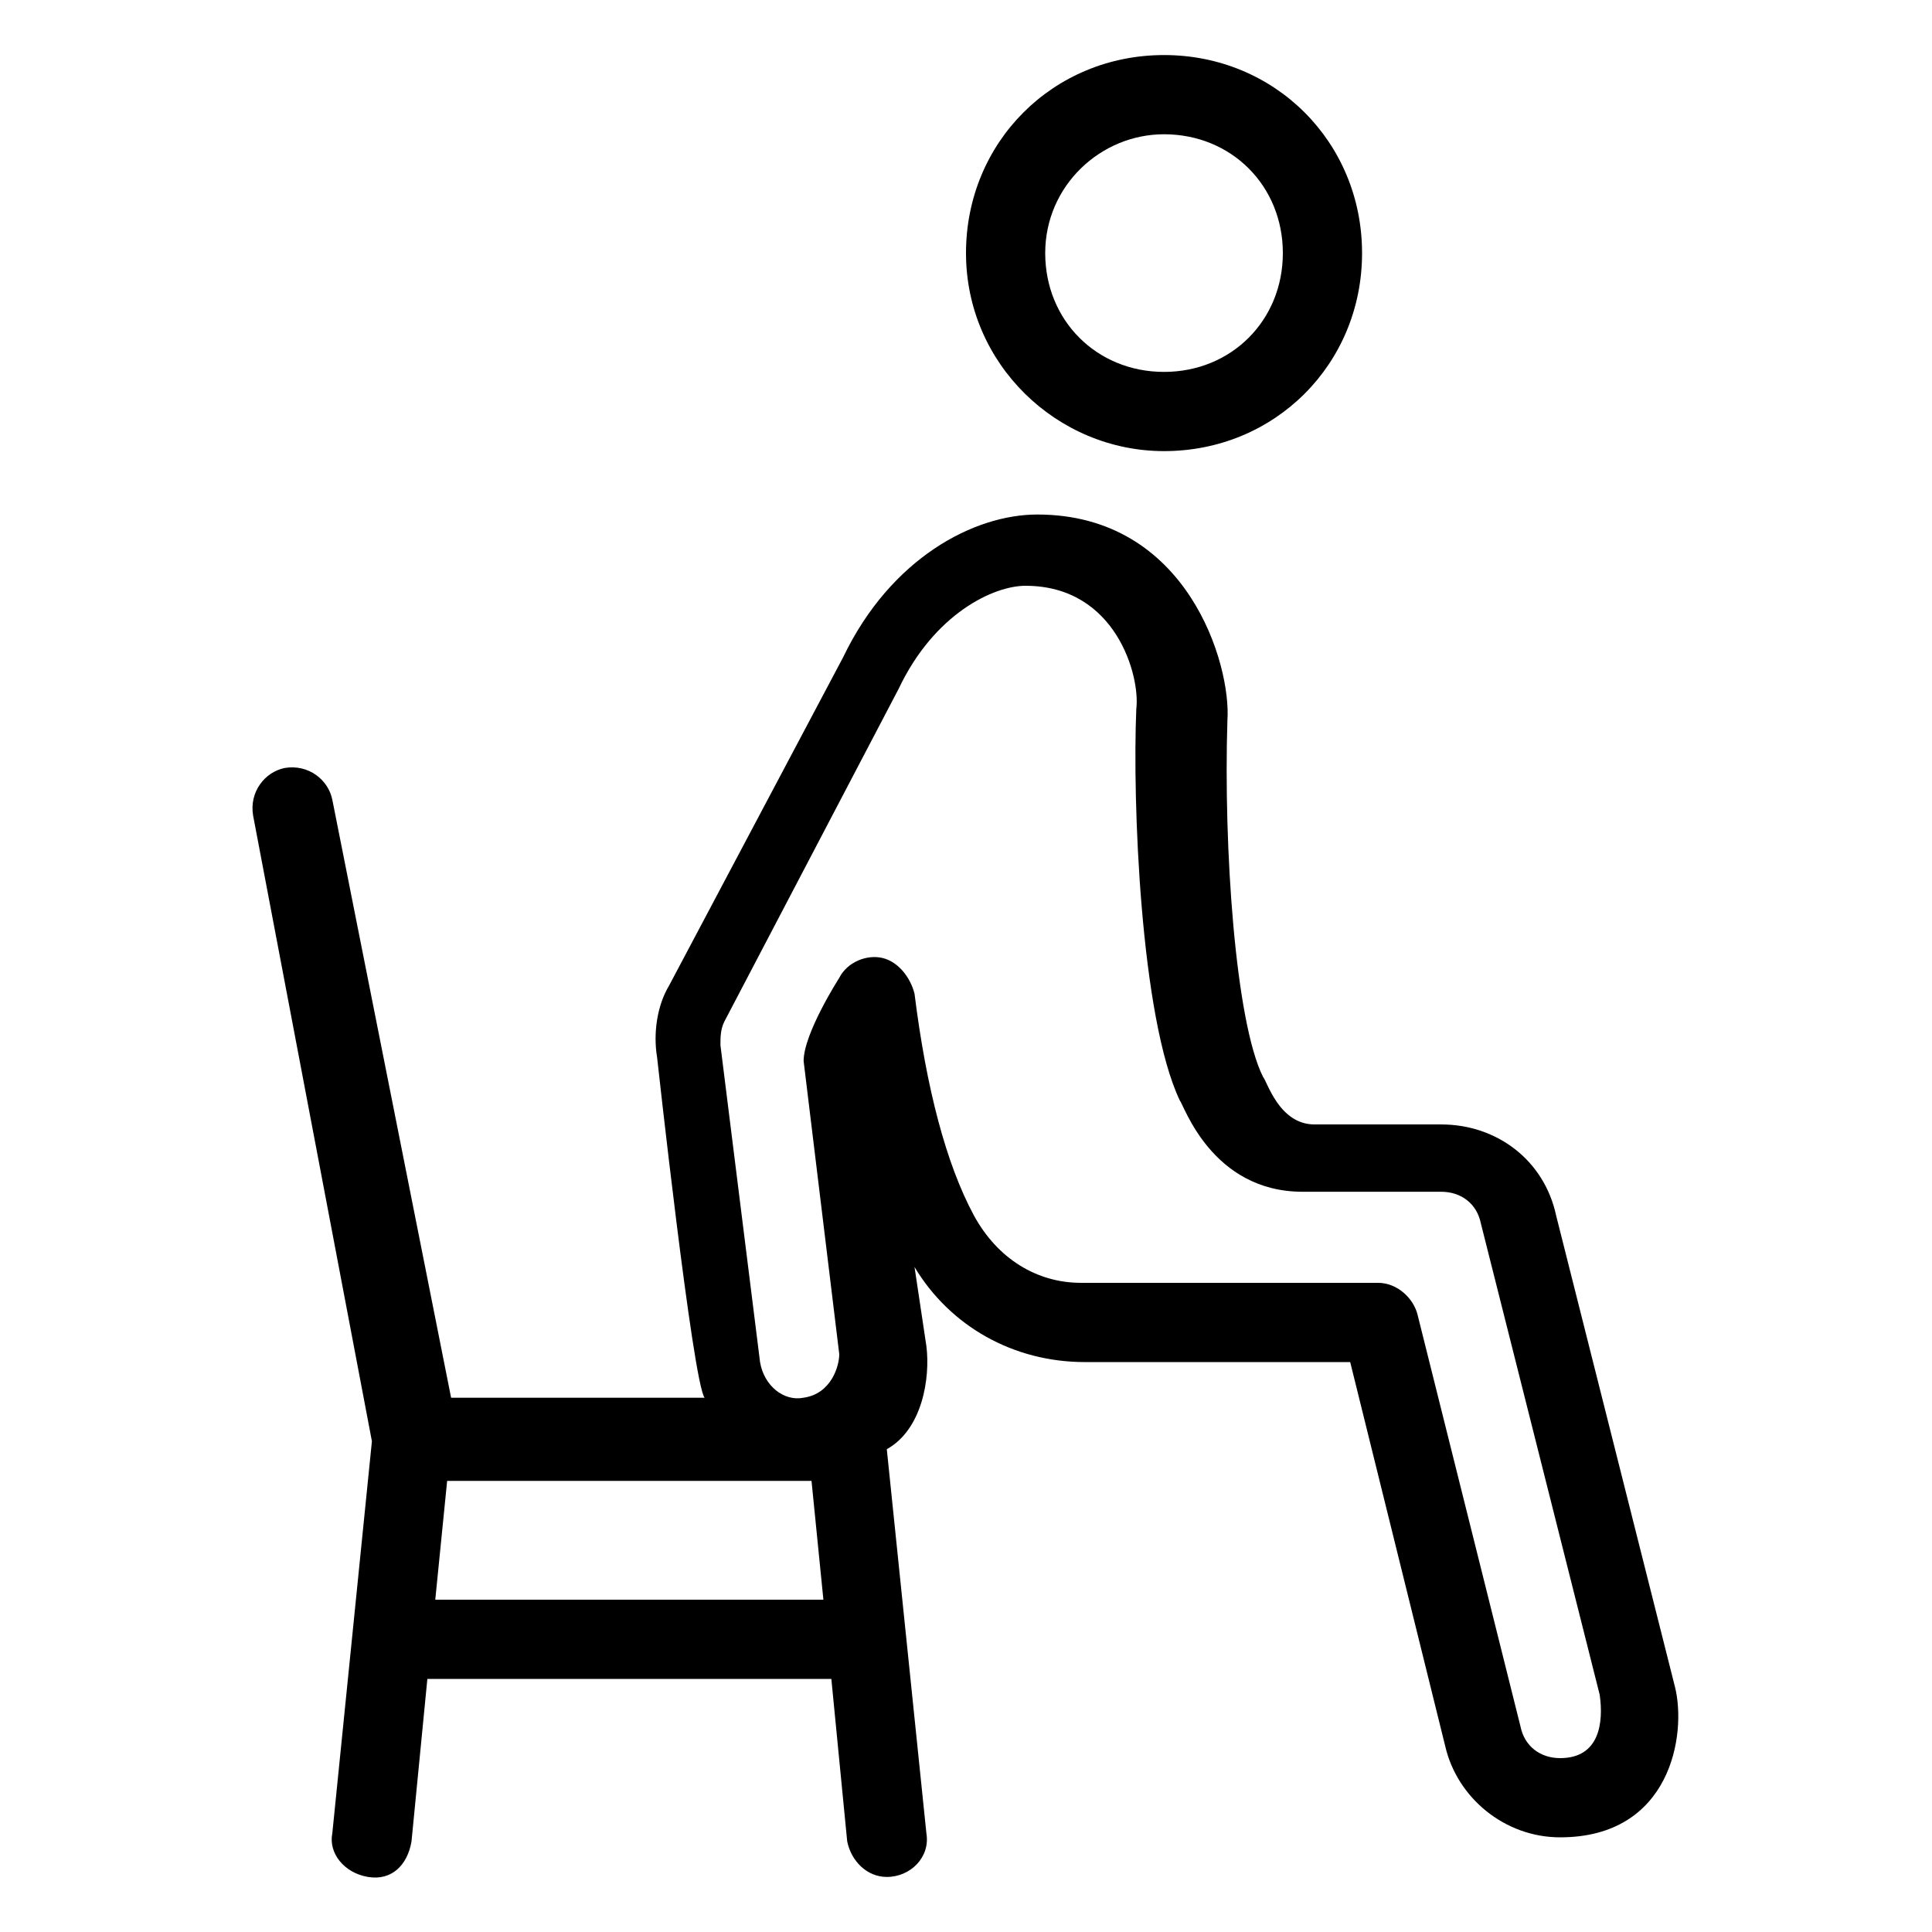
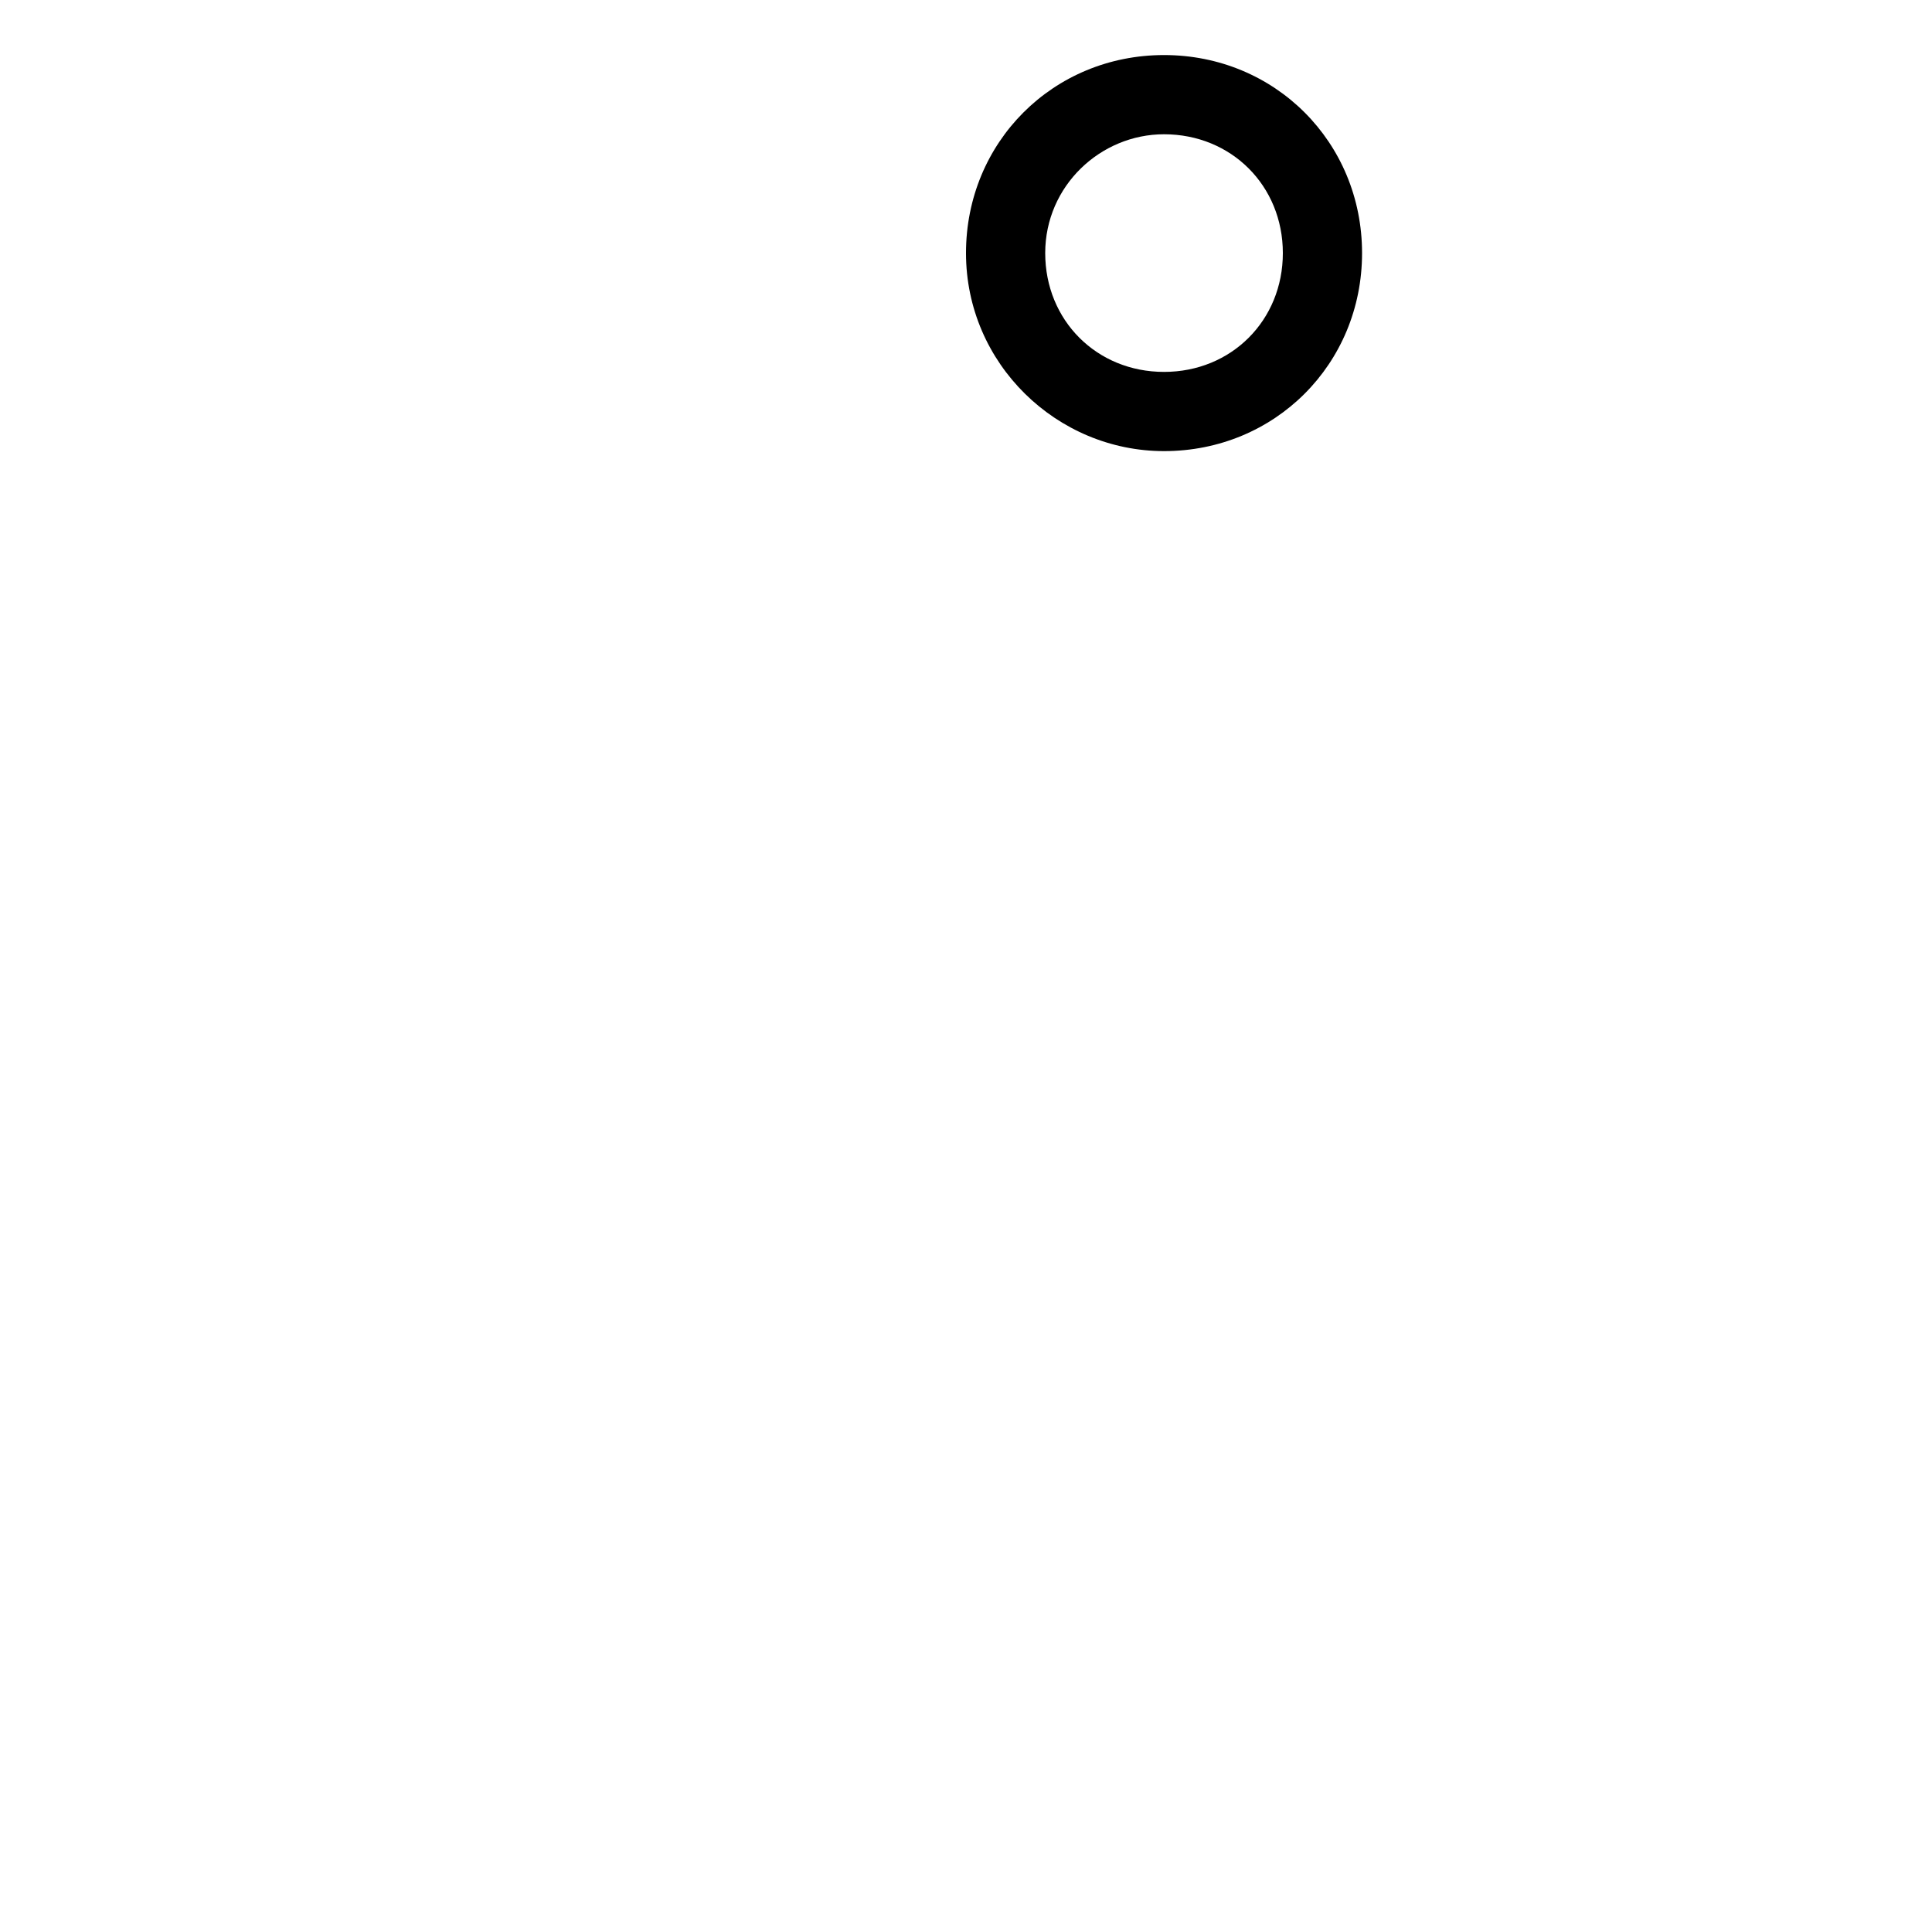
<svg xmlns="http://www.w3.org/2000/svg" fill="#000000" width="800px" height="800px" version="1.1" viewBox="144 144 512 512">
  <g>
    <path d="m452.48 263.55c29.391 0 52.48-23.09 52.48-52.48 0-29.391-23.09-52.48-52.48-52.48s-52.48 23.09-52.48 52.48c0 29.387 24.141 52.48 52.48 52.48zm0-83.969c17.844 0 31.488 13.645 31.488 31.488s-13.645 31.488-31.488 31.488-31.488-13.645-31.488-31.488 14.691-31.488 31.488-31.488z" />
-     <path d="m587.88 591.03-31.488-124.9c-3.148-14.695-15.746-24.141-30.441-24.141h-33.586c-9.445 0-12.594-11.547-13.645-12.594-7.348-14.695-10.496-60.879-9.445-94.465 1.051-14.695-10.496-54.578-50.383-54.578-16.793 0-38.836 11.547-51.43 37.785l-46.184 87.117c-3.148 5.246-4.199 12.594-3.148 18.895 0 0 9.445 86.066 12.594 90.266h-67.176l-31.484-158.5c-1.051-5.246-6.297-9.445-12.594-8.398-5.246 1.051-9.445 6.297-8.398 12.594l31.488 165.84-10.496 103.91c-1.051 5.246 3.148 10.496 9.445 11.547 6.297 1.051 10.496-3.148 11.547-9.445l4.199-43.035h107.06l4.199 43.035c1.051 5.246 5.246 9.445 10.496 9.445 6.297 0 11.547-5.246 10.496-11.547l-10.496-101.81c9.445-5.246 11.547-18.895 10.496-27.289l-3.148-20.992c9.445 15.742 26.238 25.191 45.133 25.191h70.324l25.191 101.81c3.144 13.645 15.742 24.141 30.434 24.141 29.391 0 33.59-27.289 30.441-39.883zm-328.53-23.094 3.148-31.488h96.562l3.148 31.488zm298.09 41.984c-5.246 0-9.445-3.148-10.496-8.398l-27.289-109.16c-1.051-4.199-5.246-8.398-10.496-8.398h-78.719c-11.547 0-22.043-6.297-28.34-17.844-7.348-13.645-12.594-33.586-15.742-58.777-1.051-4.199-4.199-8.398-8.398-9.445-4.199-1.051-9.445 1.051-11.547 5.246 0 0-9.445 14.695-9.445 22.043l9.445 77.672c0 3.148-2.098 10.496-9.445 11.547-5.246 1.051-10.496-3.148-11.547-9.445l-10.496-83.969c0-2.098 0-4.199 1.051-6.297l46.184-88.168c9.445-19.941 25.191-27.289 33.586-27.289 24.141 0 30.438 24.141 29.391 32.539-1.051 24.141 1.051 81.867 11.547 103.91 1.051 1.051 8.398 24.141 32.539 24.141h36.73c5.246 0 9.445 3.148 10.496 8.398l31.488 124.9c1.051 7.348 0 16.793-10.496 16.793z" />
  </g>
</svg>